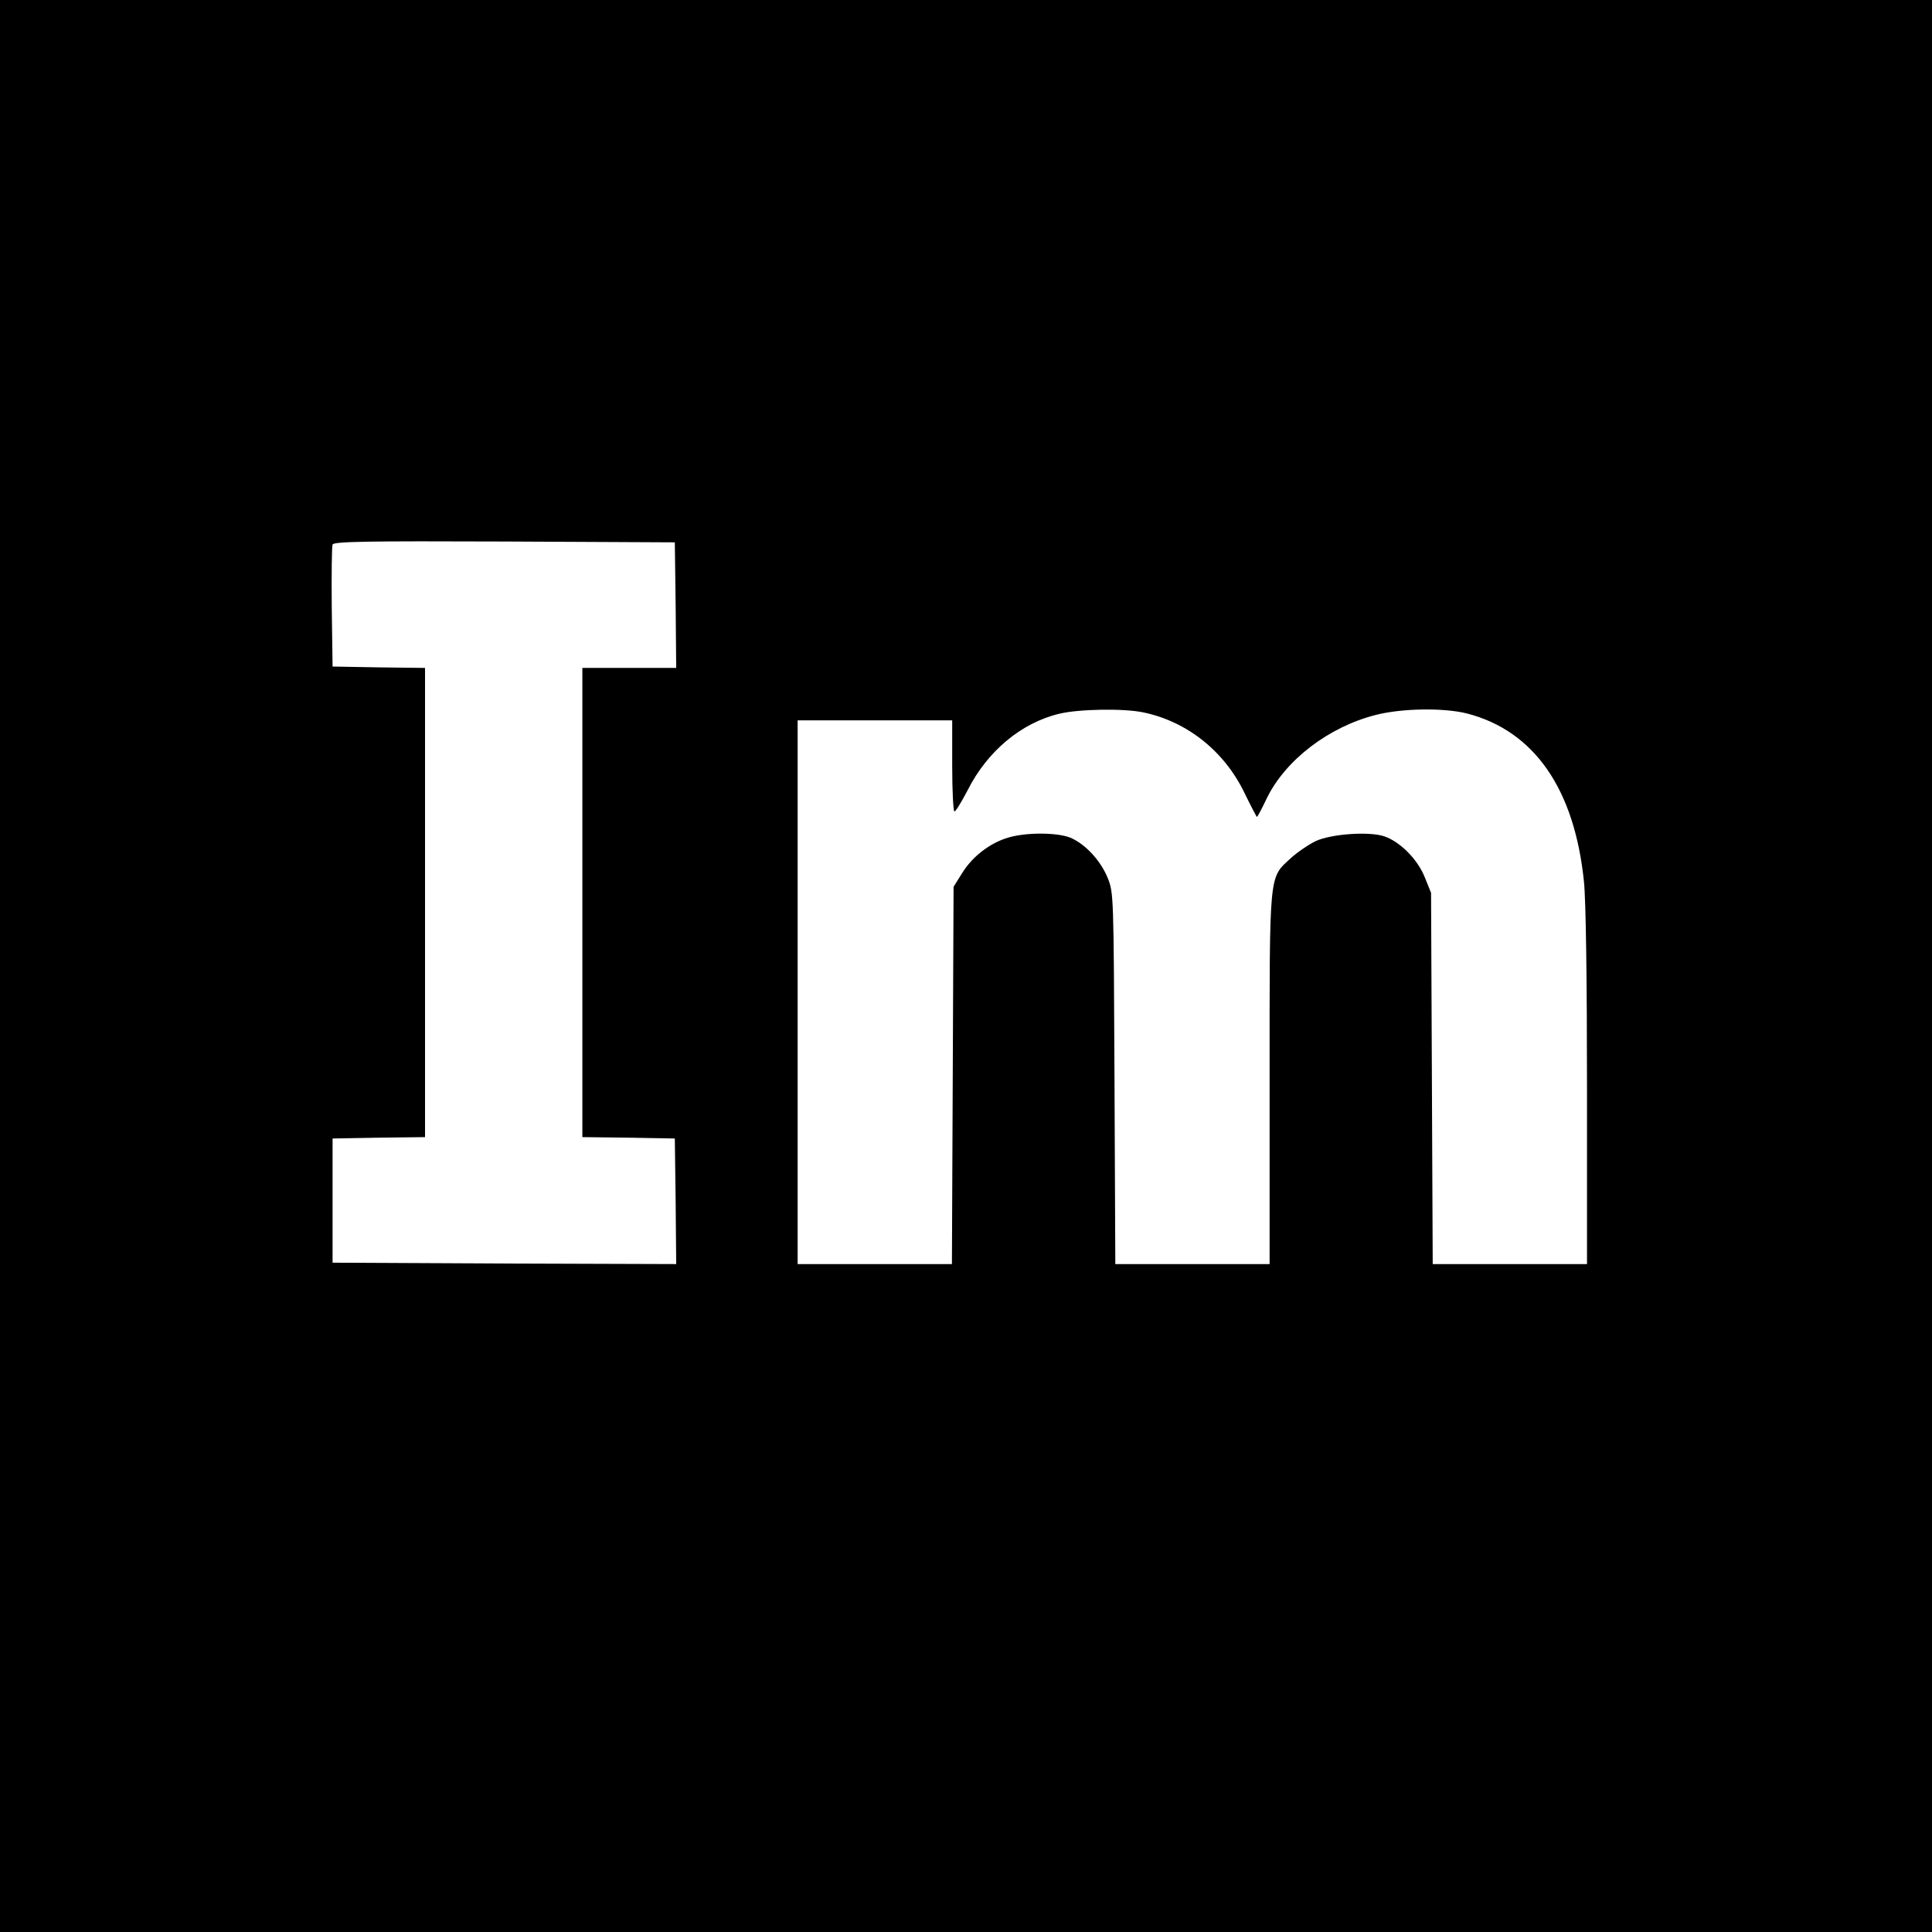
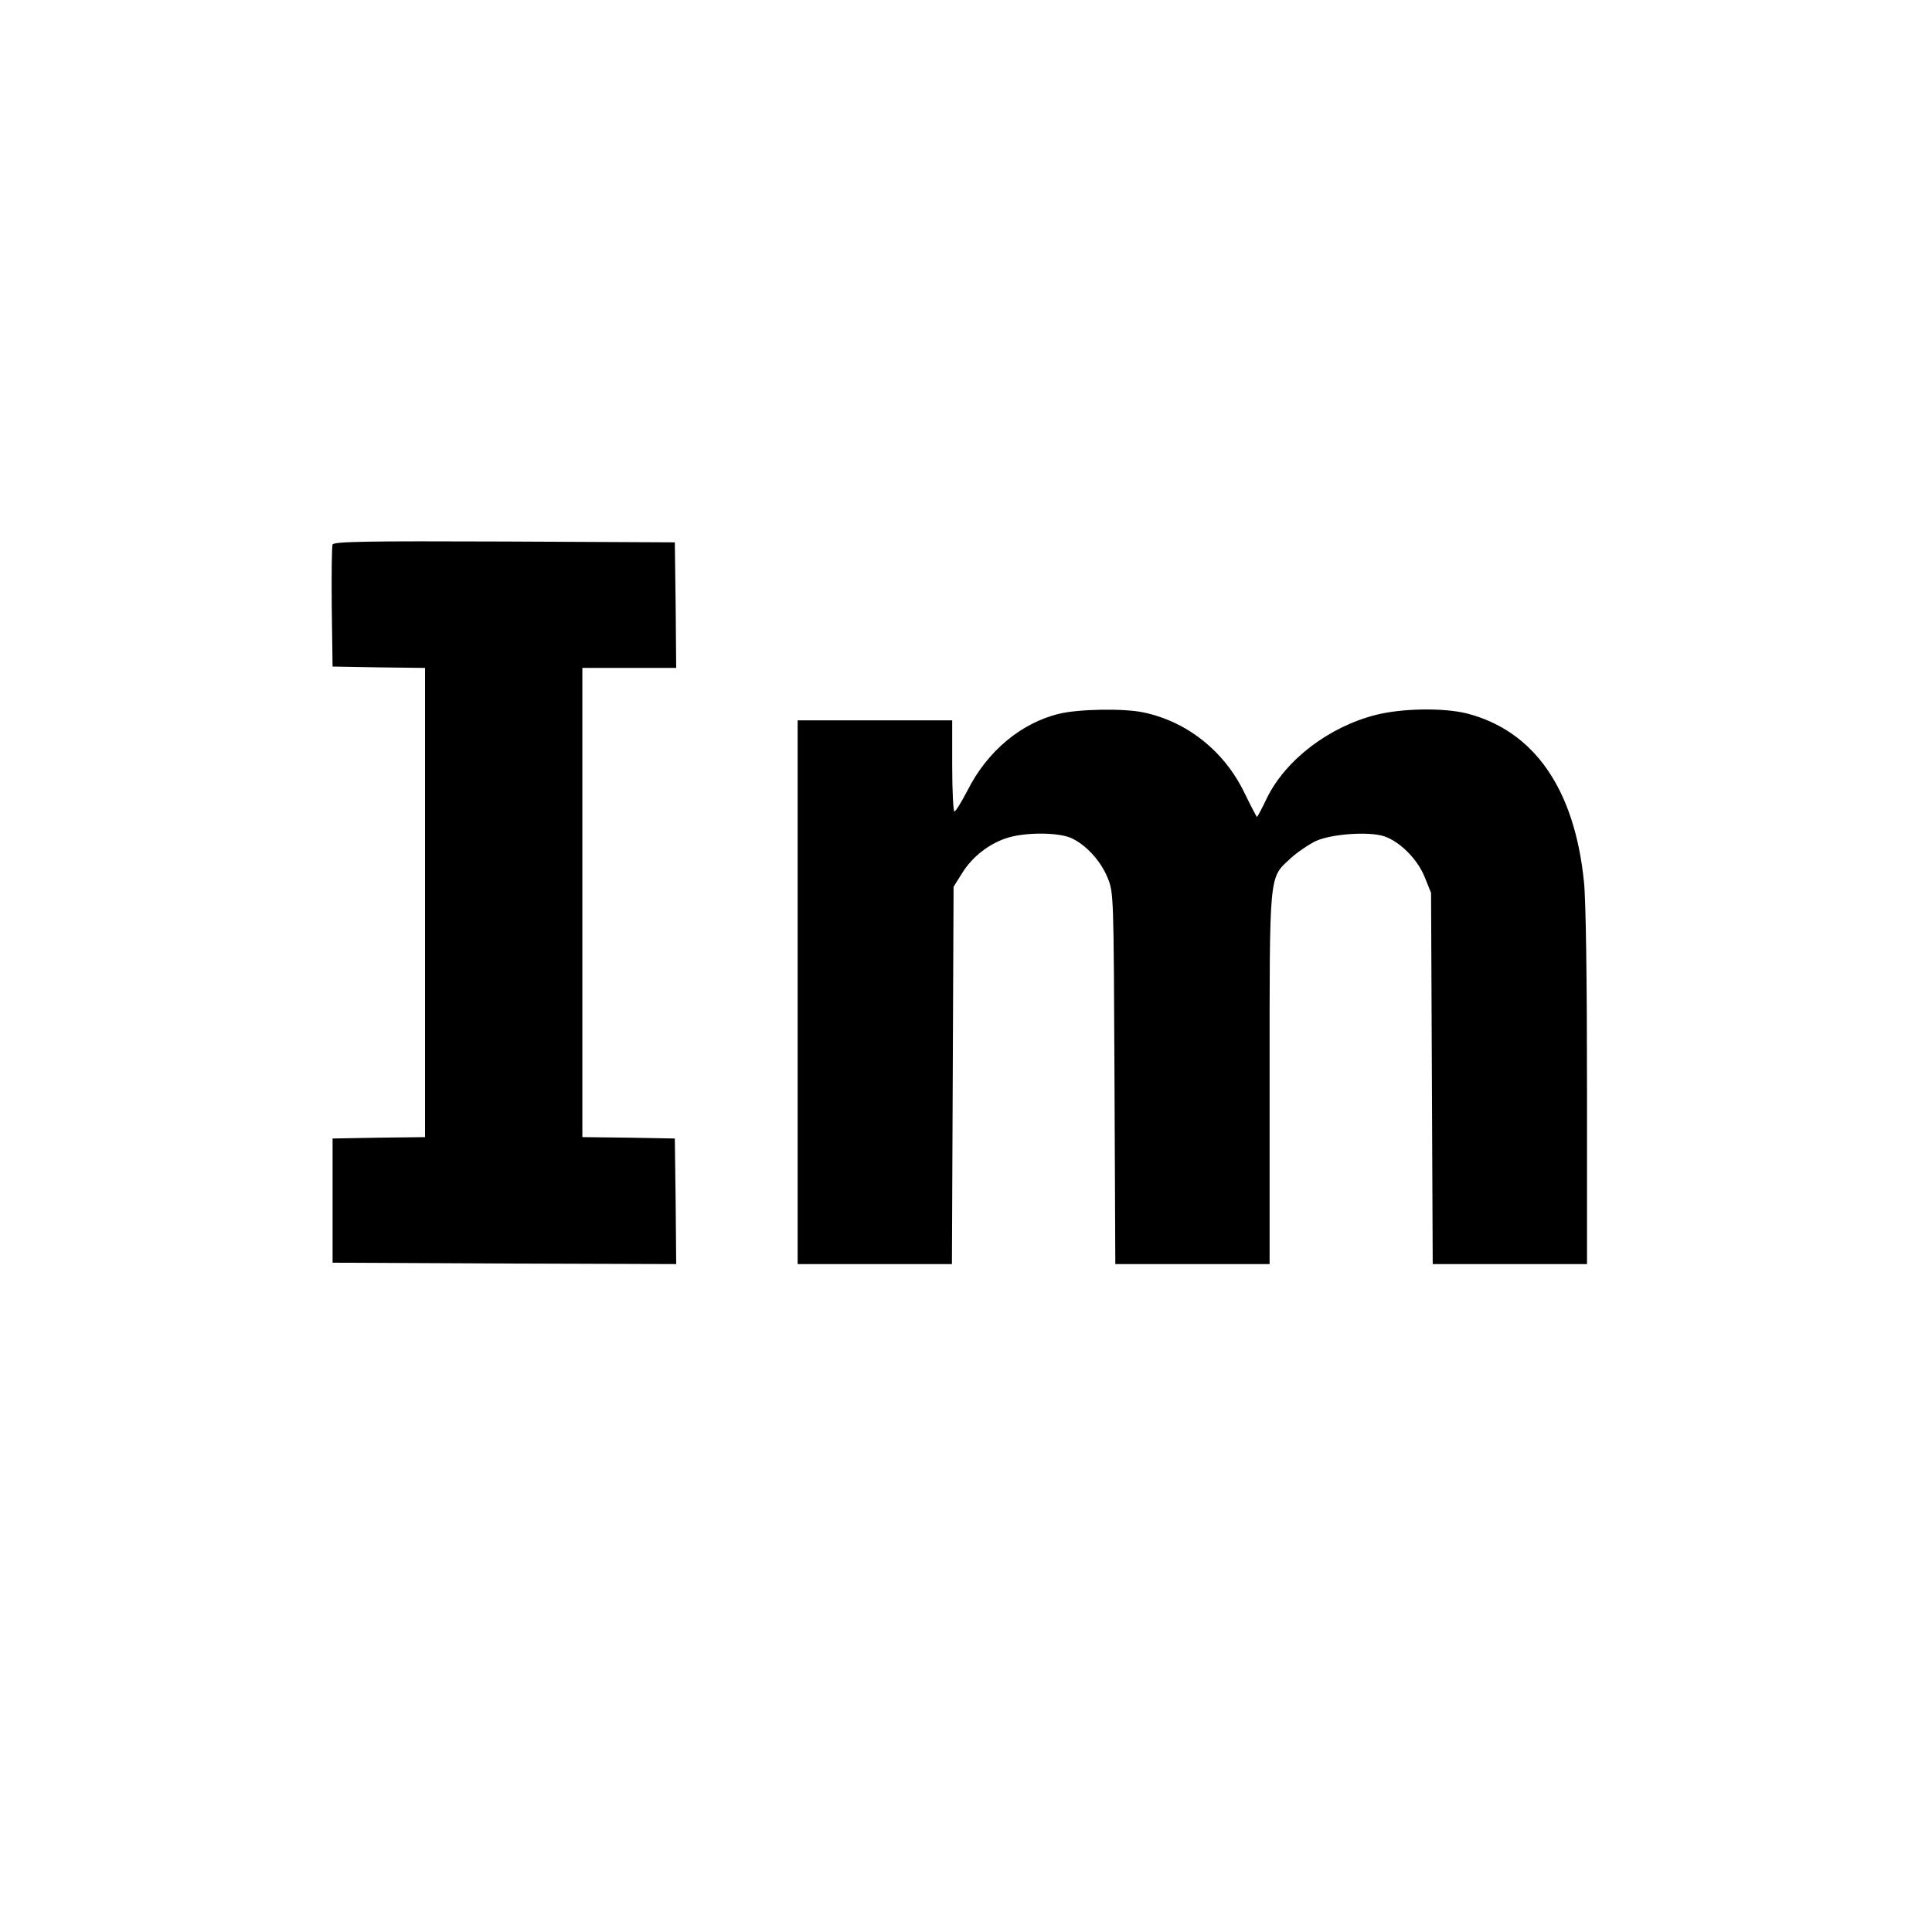
<svg xmlns="http://www.w3.org/2000/svg" version="1.0" width="700pt" height="700pt" viewBox="0 0 700 700" preserveAspectRatio="xMidYMid meet">
  <g transform="translate(0,700) scale(0.1,-0.1)" fill="#000000" stroke="none">
-     <path d="M0 3500 l0 -3500 3500 0 3500 0 0 3500 0 3500 -3500 0 -3500 0 0 -3500z m2448 1308 l2 -228 -170 0 -170 0 0 -850 0 -850 168 -2 167 -3 3 -228 2 -227 -622 2 -623 3 0 225 0 225 168 3 167 2 0 850 0 850 -167 2 -168 3 -3 215 c-1 118 0 220 3 227 3 11 127 13 622 11 l618 -3 3 -227z m1694 -389 c159 -33 295 -141 368 -294 23 -47 43 -85 44 -85 2 0 18 30 36 68 68 139 225 259 396 302 95 24 245 26 329 5 244 -63 390 -274 424 -610 7 -66 11 -357 11 -747 l0 -638 -280 0 -279 0 -3 673 -3 672 -23 57 c-26 65 -90 129 -147 148 -54 18 -189 9 -247 -17 -25 -12 -67 -40 -92 -63 -79 -73 -76 -44 -76 -802 l0 -668 -280 0 -279 0 -3 673 c-3 670 -3 672 -25 727 -26 63 -81 122 -135 145 -48 19 -159 20 -226 0 -66 -20 -129 -68 -167 -130 l-30 -48 -3 -684 -3 -683 -279 0 -280 0 0 985 0 985 280 0 280 0 0 -165 c0 -91 4 -165 8 -165 5 0 26 35 48 77 71 141 194 244 332 277 70 17 232 20 304 5z" />
+     <path d="M0 3500 z m2448 1308 l2 -228 -170 0 -170 0 0 -850 0 -850 168 -2 167 -3 3 -228 2 -227 -622 2 -623 3 0 225 0 225 168 3 167 2 0 850 0 850 -167 2 -168 3 -3 215 c-1 118 0 220 3 227 3 11 127 13 622 11 l618 -3 3 -227z m1694 -389 c159 -33 295 -141 368 -294 23 -47 43 -85 44 -85 2 0 18 30 36 68 68 139 225 259 396 302 95 24 245 26 329 5 244 -63 390 -274 424 -610 7 -66 11 -357 11 -747 l0 -638 -280 0 -279 0 -3 673 -3 672 -23 57 c-26 65 -90 129 -147 148 -54 18 -189 9 -247 -17 -25 -12 -67 -40 -92 -63 -79 -73 -76 -44 -76 -802 l0 -668 -280 0 -279 0 -3 673 c-3 670 -3 672 -25 727 -26 63 -81 122 -135 145 -48 19 -159 20 -226 0 -66 -20 -129 -68 -167 -130 l-30 -48 -3 -684 -3 -683 -279 0 -280 0 0 985 0 985 280 0 280 0 0 -165 c0 -91 4 -165 8 -165 5 0 26 35 48 77 71 141 194 244 332 277 70 17 232 20 304 5z" />
  </g>
</svg>